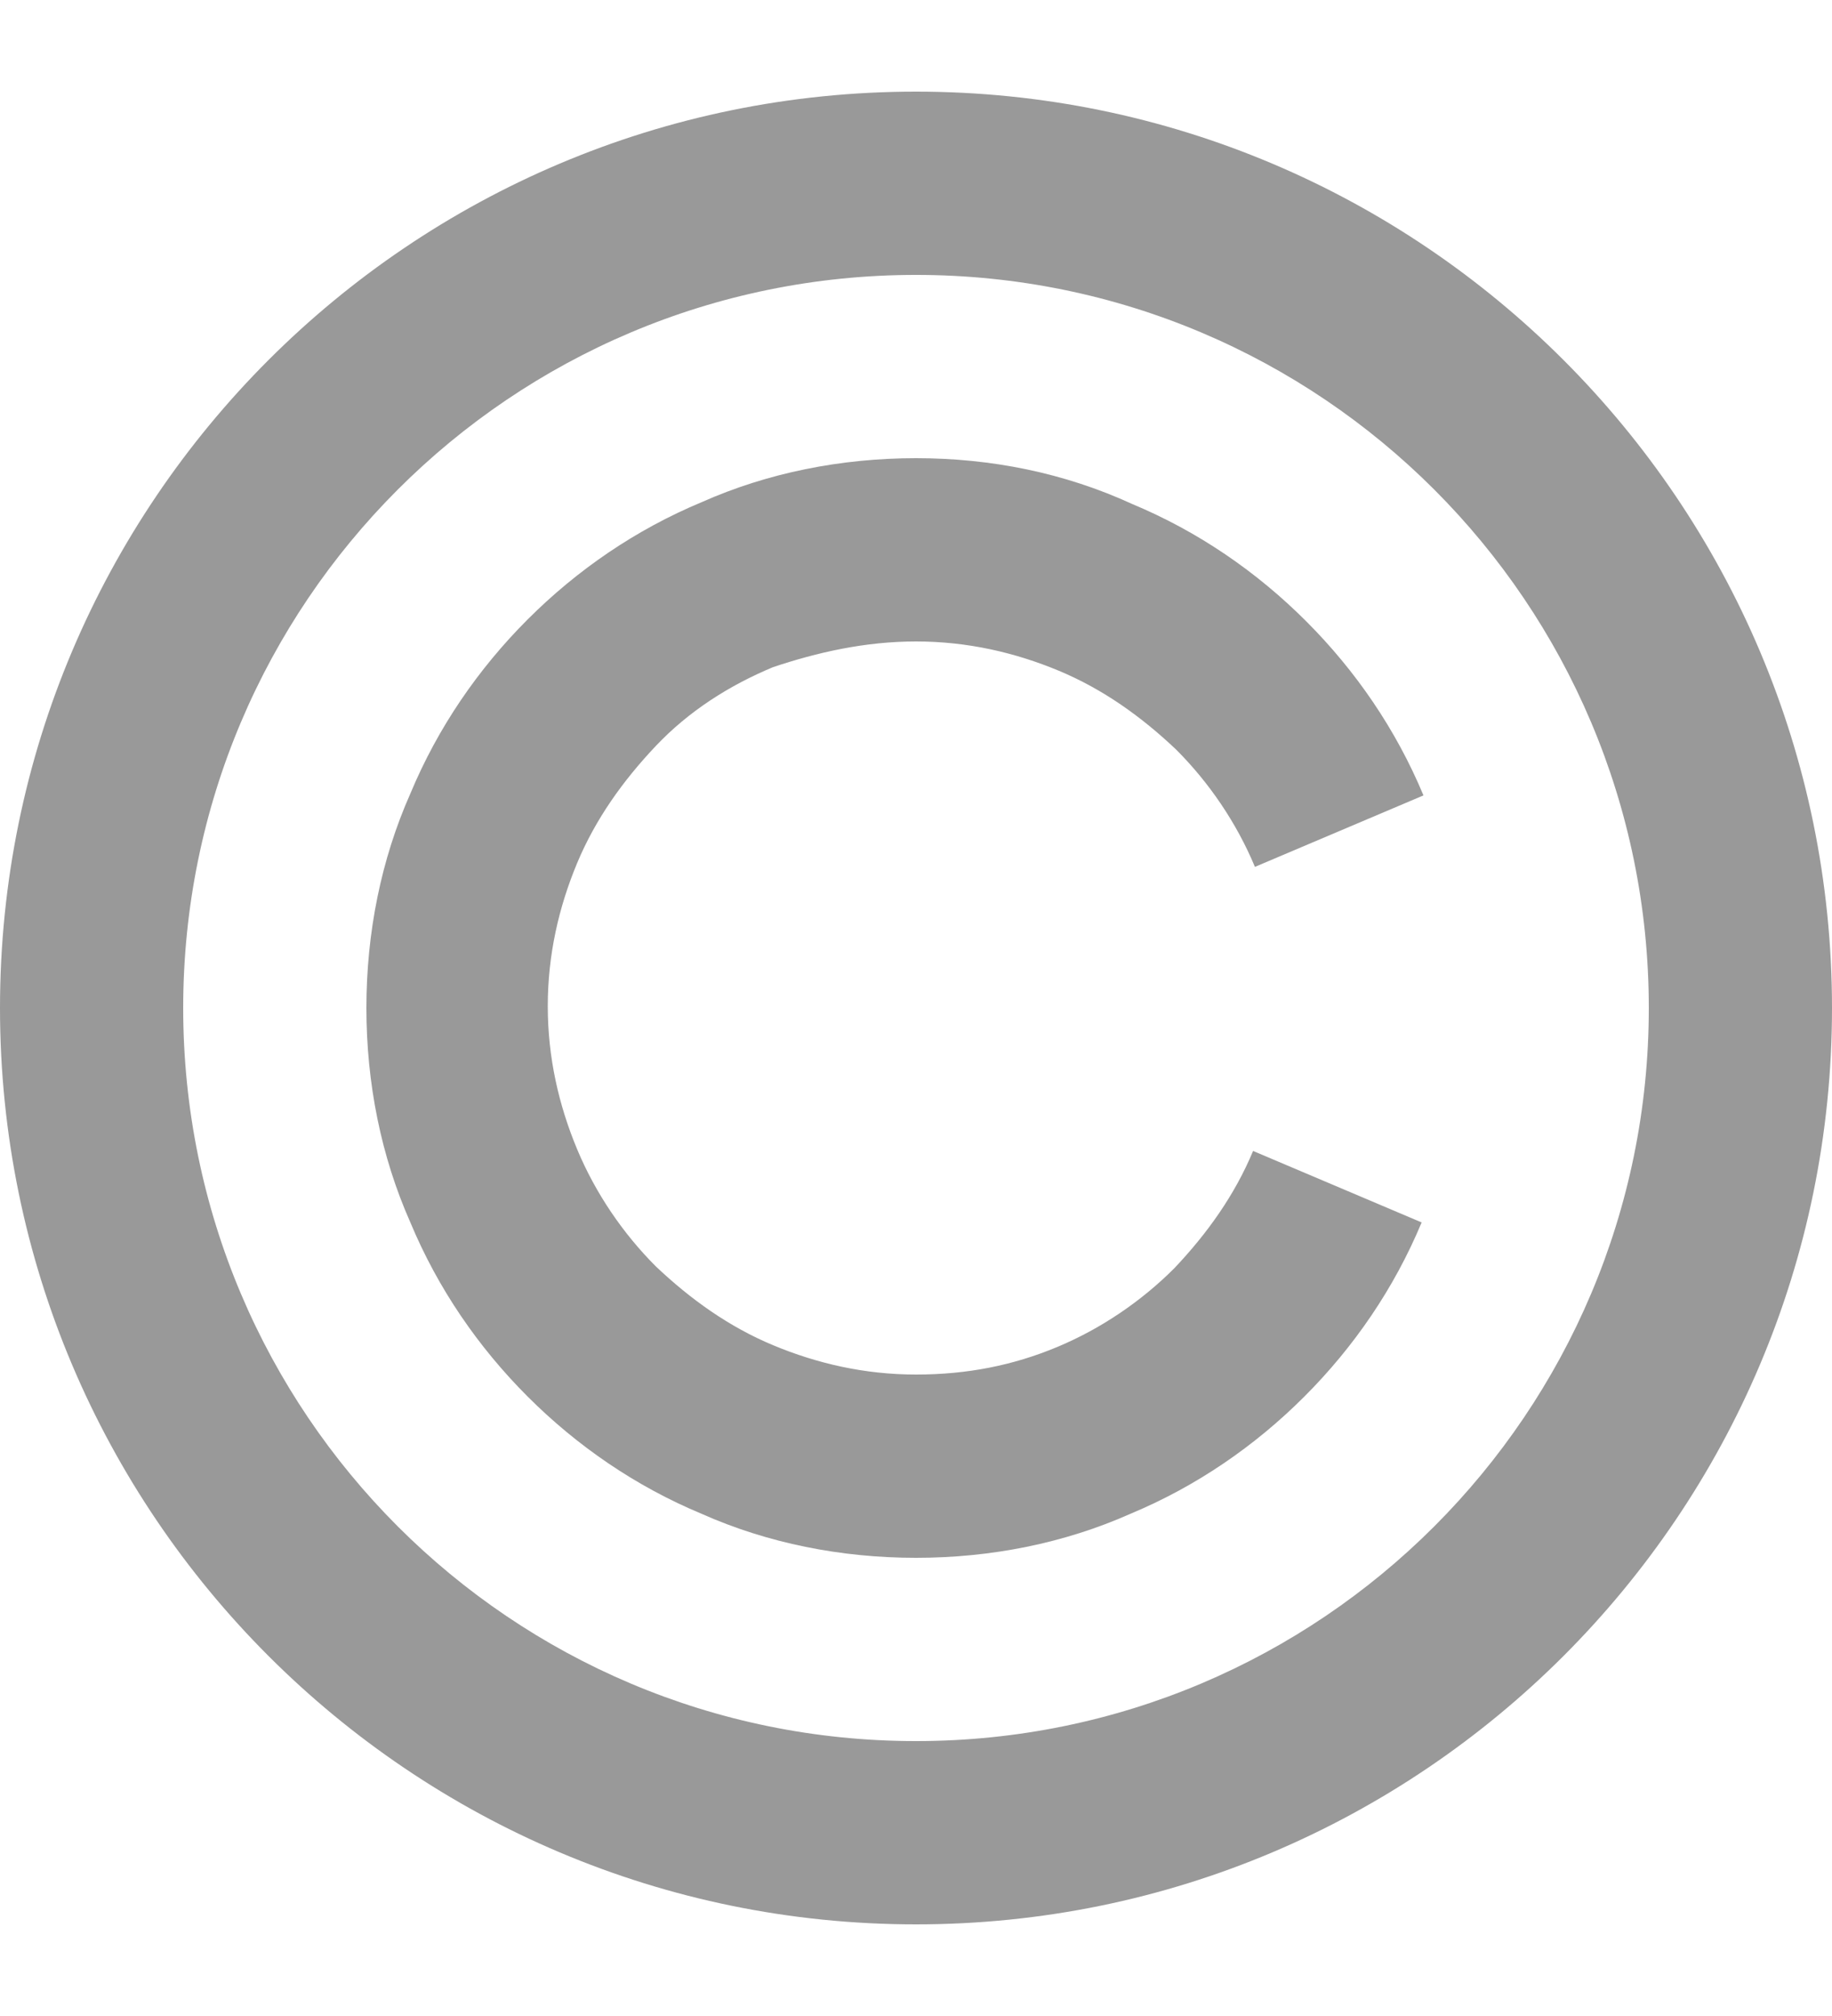
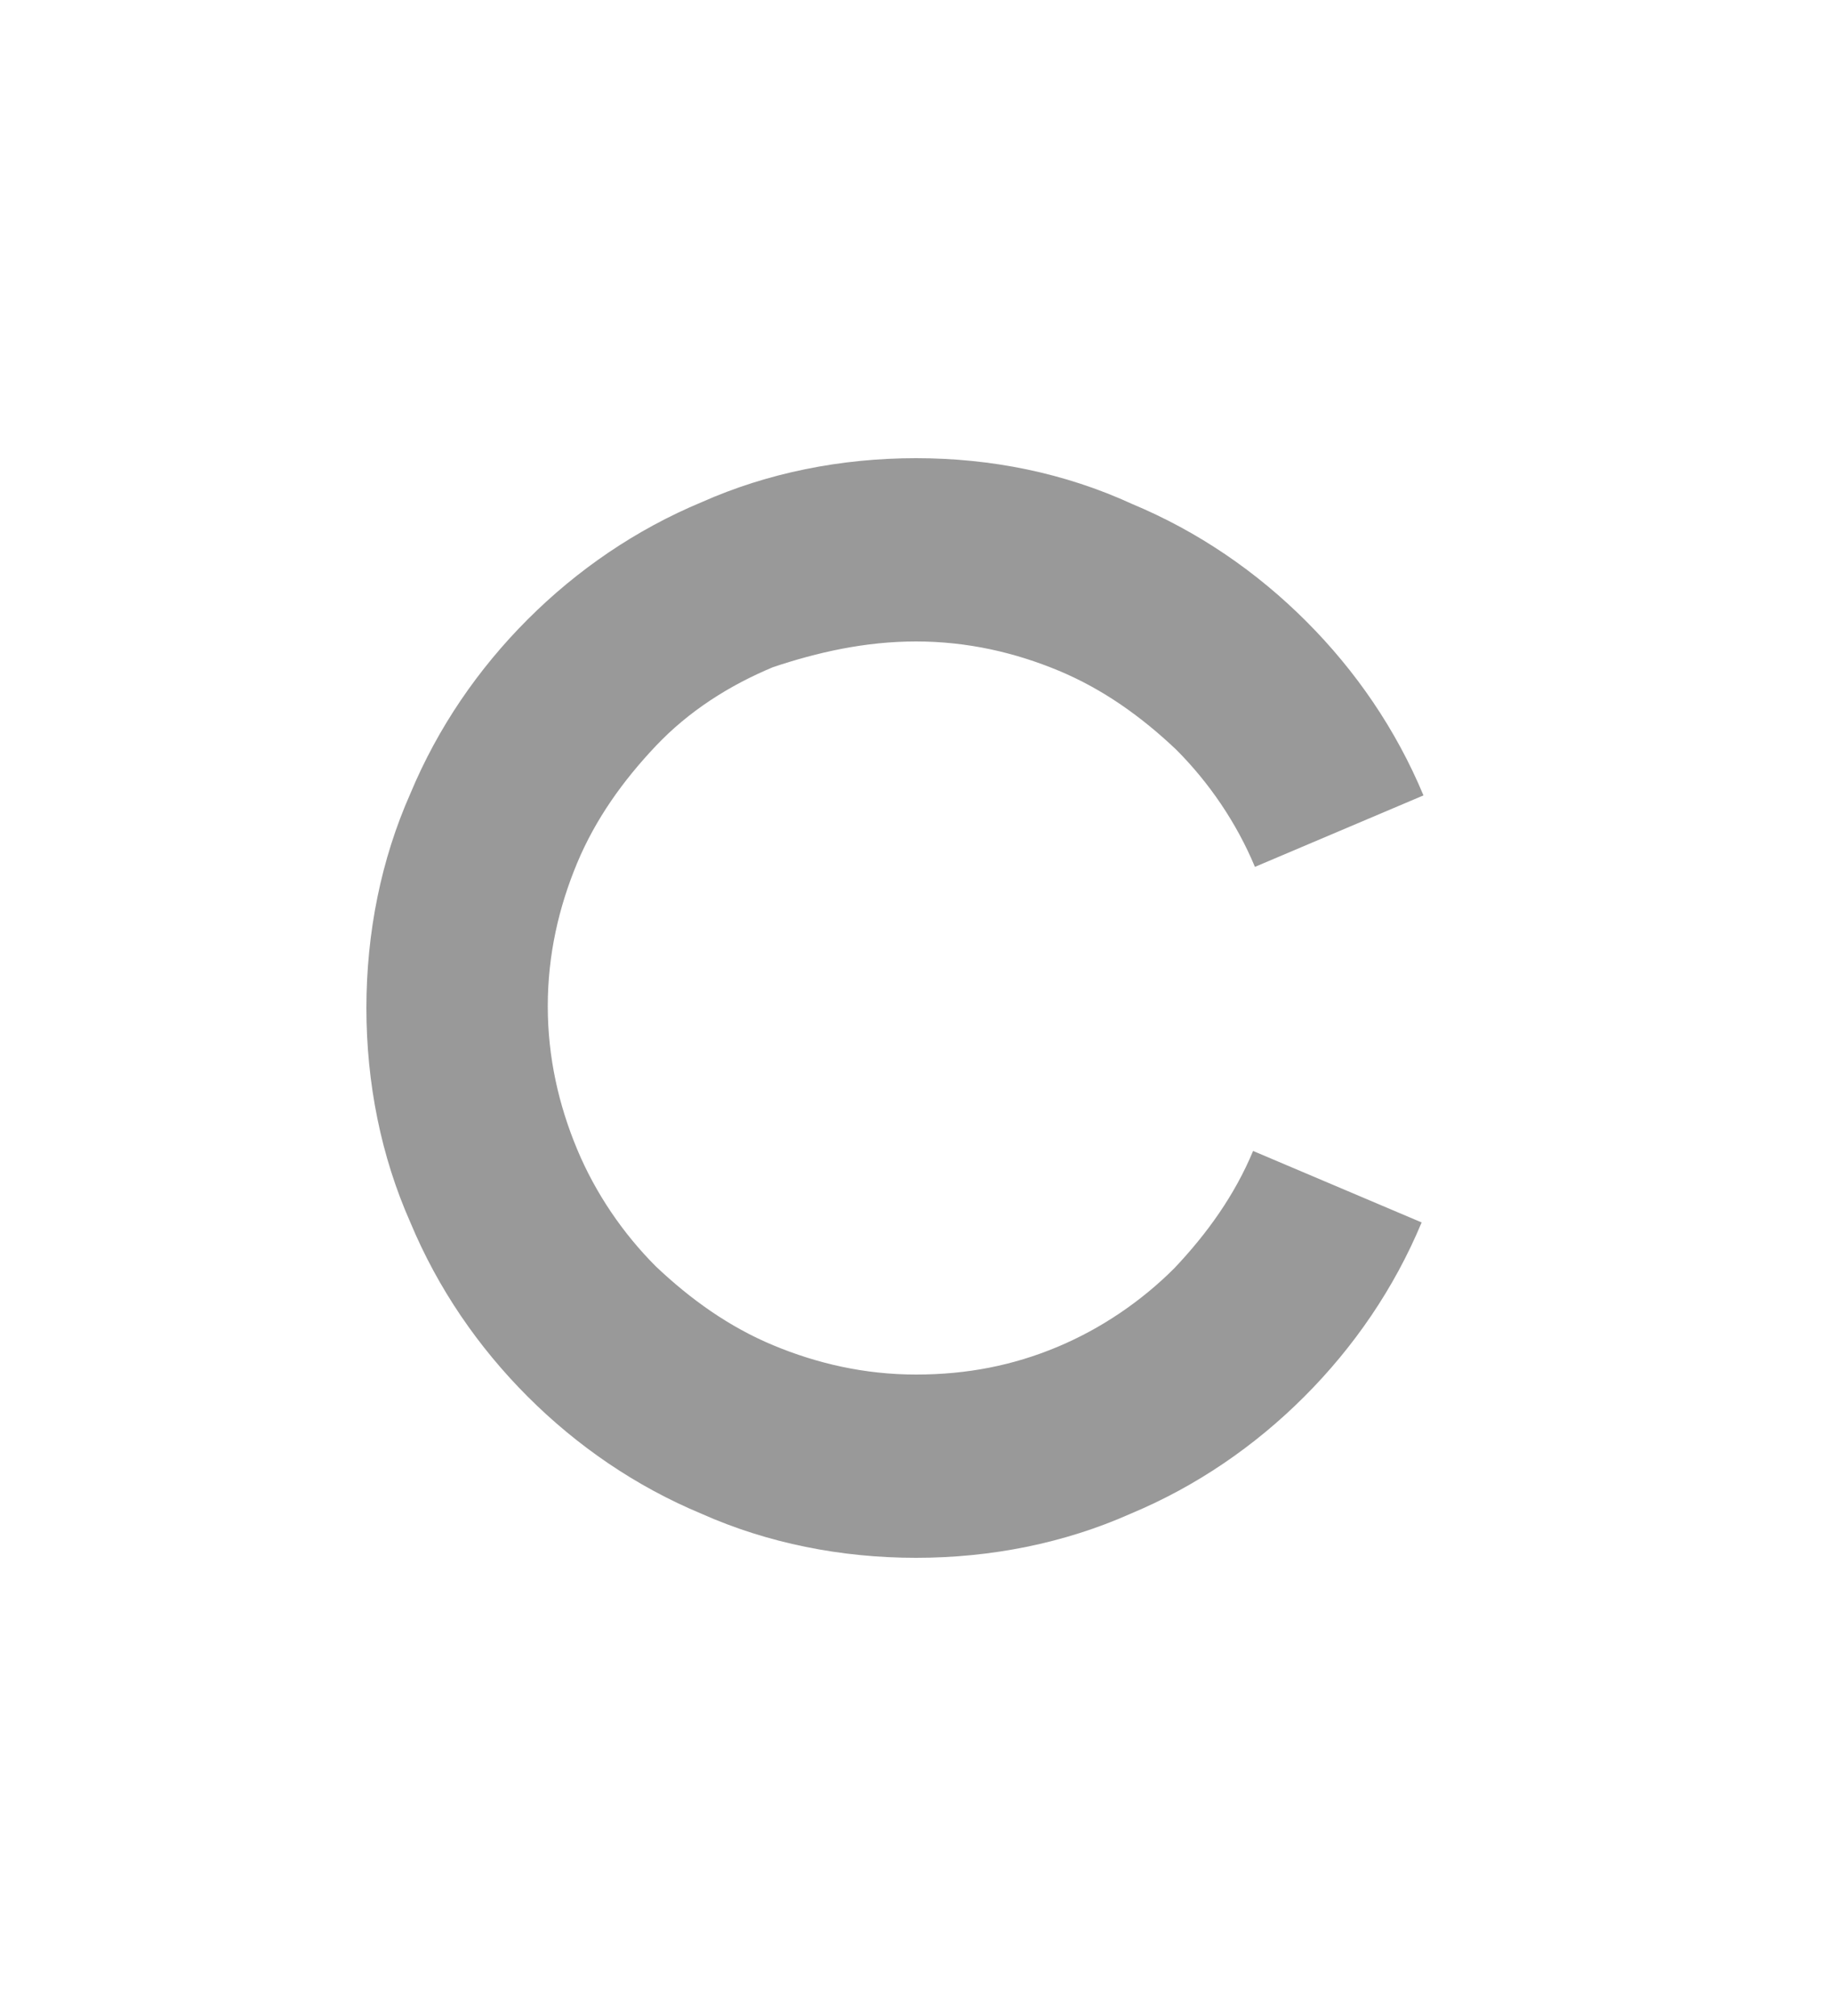
<svg xmlns="http://www.w3.org/2000/svg" width="10" height="11" viewBox="0 0 10 11" fill="none">
  <g id="Group 1000003545">
    <g id="Group">
-       <path id="Vector" d="M5 1.5C7.21 1.5 9 3.29 9 5.5C9 7.71 7.21 9.5 5 9.5C2.79 9.5 1 7.71 1 5.5C1 3.29 2.79 1.5 5 1.5ZM5 0.5C2.24 0.5 0 2.74 0 5.5C0 8.26 2.24 10.5 5 10.5C7.76 10.5 10 8.26 10 5.5C10 2.74 7.76 0.5 5 0.5Z" fill="#999999" />
-     </g>
+       </g>
    <g id="Group_2">
      <path id="Vector_2" d="M5 3.5C5.28 3.5 5.54 3.56 5.78 3.66C6.02 3.76 6.23 3.91 6.42 4.09C6.6 4.27 6.75 4.49 6.85 4.73L7.77 4.34C7.62 3.98 7.4 3.66 7.13 3.39C6.86 3.12 6.54 2.9 6.18 2.75C5.81 2.58 5.41 2.5 5 2.5C4.59 2.5 4.19 2.58 3.83 2.74C3.47 2.89 3.15 3.11 2.88 3.38C2.61 3.65 2.39 3.97 2.24 4.33C2.08 4.69 2 5.09 2 5.5C2 5.91 2.08 6.31 2.24 6.67C2.39 7.03 2.61 7.35 2.88 7.62C3.15 7.89 3.47 8.11 3.83 8.26C4.19 8.42 4.59 8.5 5 8.5C5.41 8.5 5.81 8.42 6.17 8.26C6.53 8.11 6.85 7.89 7.12 7.62C7.39 7.35 7.61 7.03 7.76 6.67L6.84 6.28C6.74 6.52 6.59 6.73 6.41 6.92C6.23 7.1 6.01 7.25 5.77 7.35C5.53 7.45 5.28 7.5 5 7.5C4.72 7.5 4.46 7.44 4.22 7.34C3.98 7.24 3.77 7.09 3.58 6.91C3.4 6.73 3.25 6.51 3.15 6.27C3.05 6.03 2.99 5.77 2.99 5.49C2.99 5.21 3.05 4.95 3.15 4.71C3.25 4.47 3.4 4.26 3.58 4.07C3.76 3.88 3.98 3.74 4.22 3.64C4.46 3.56 4.72 3.5 5 3.5Z" fill="#999999" />
    </g>
  </g>
</svg>